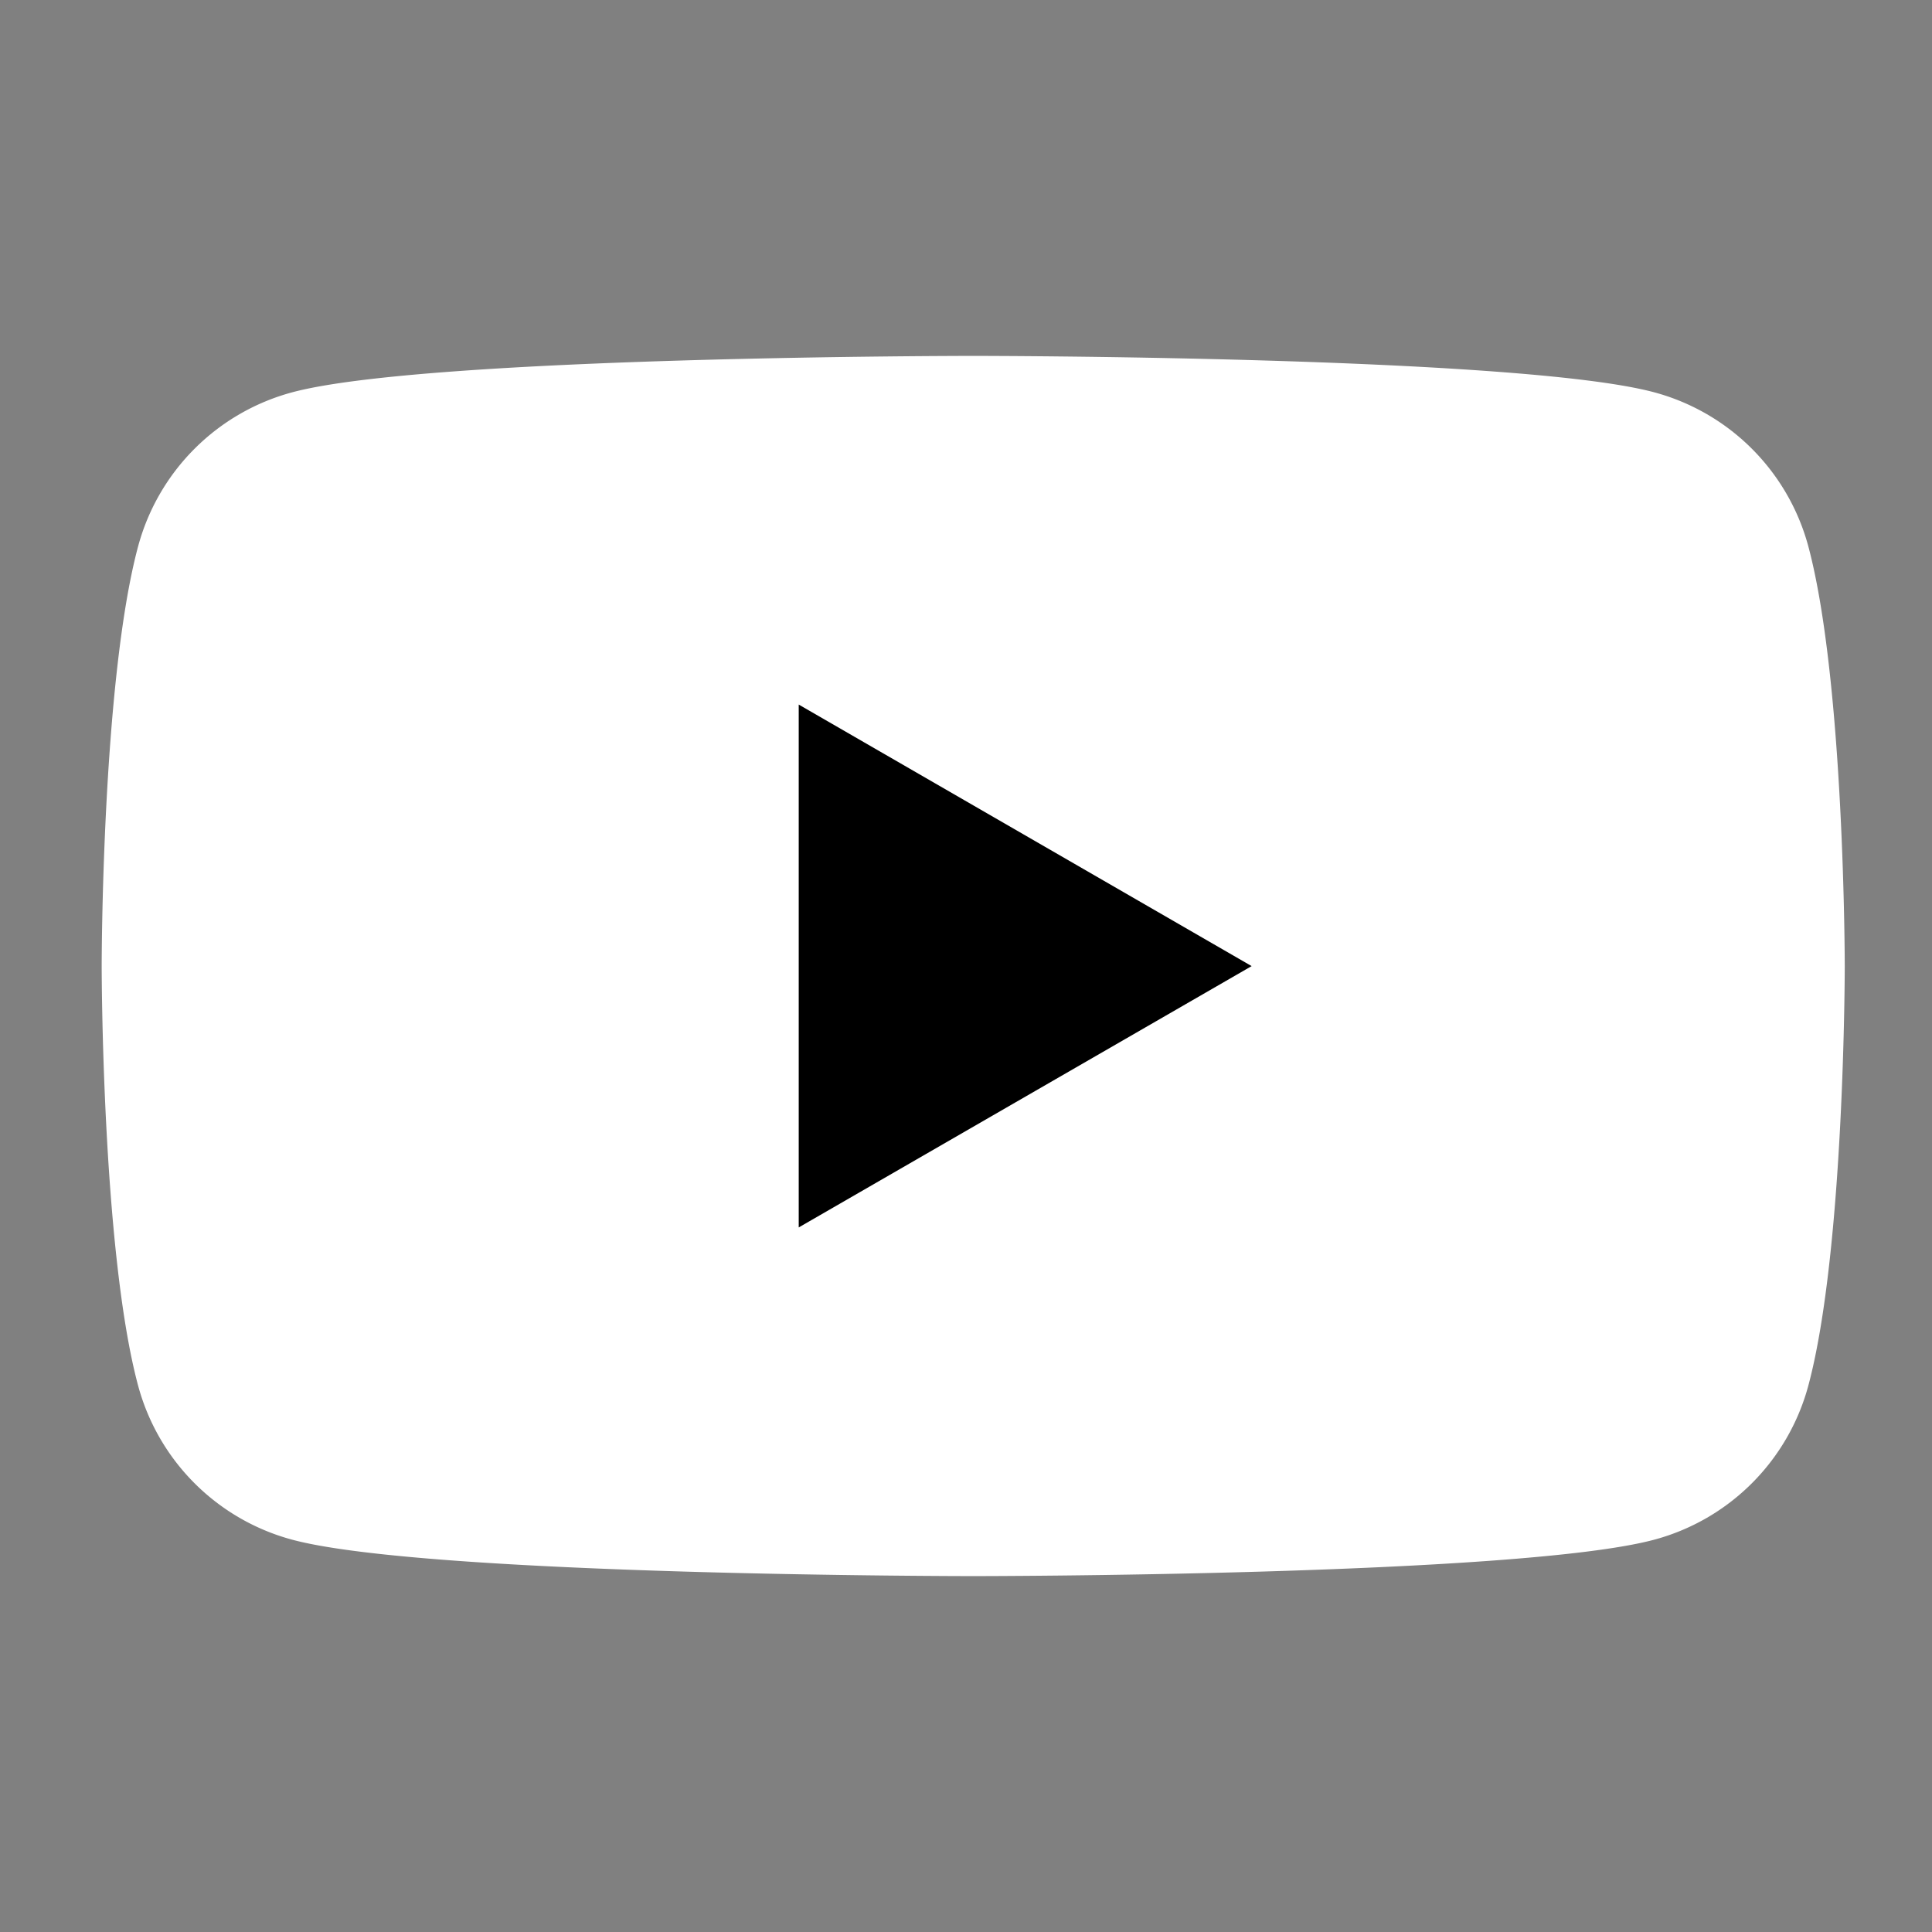
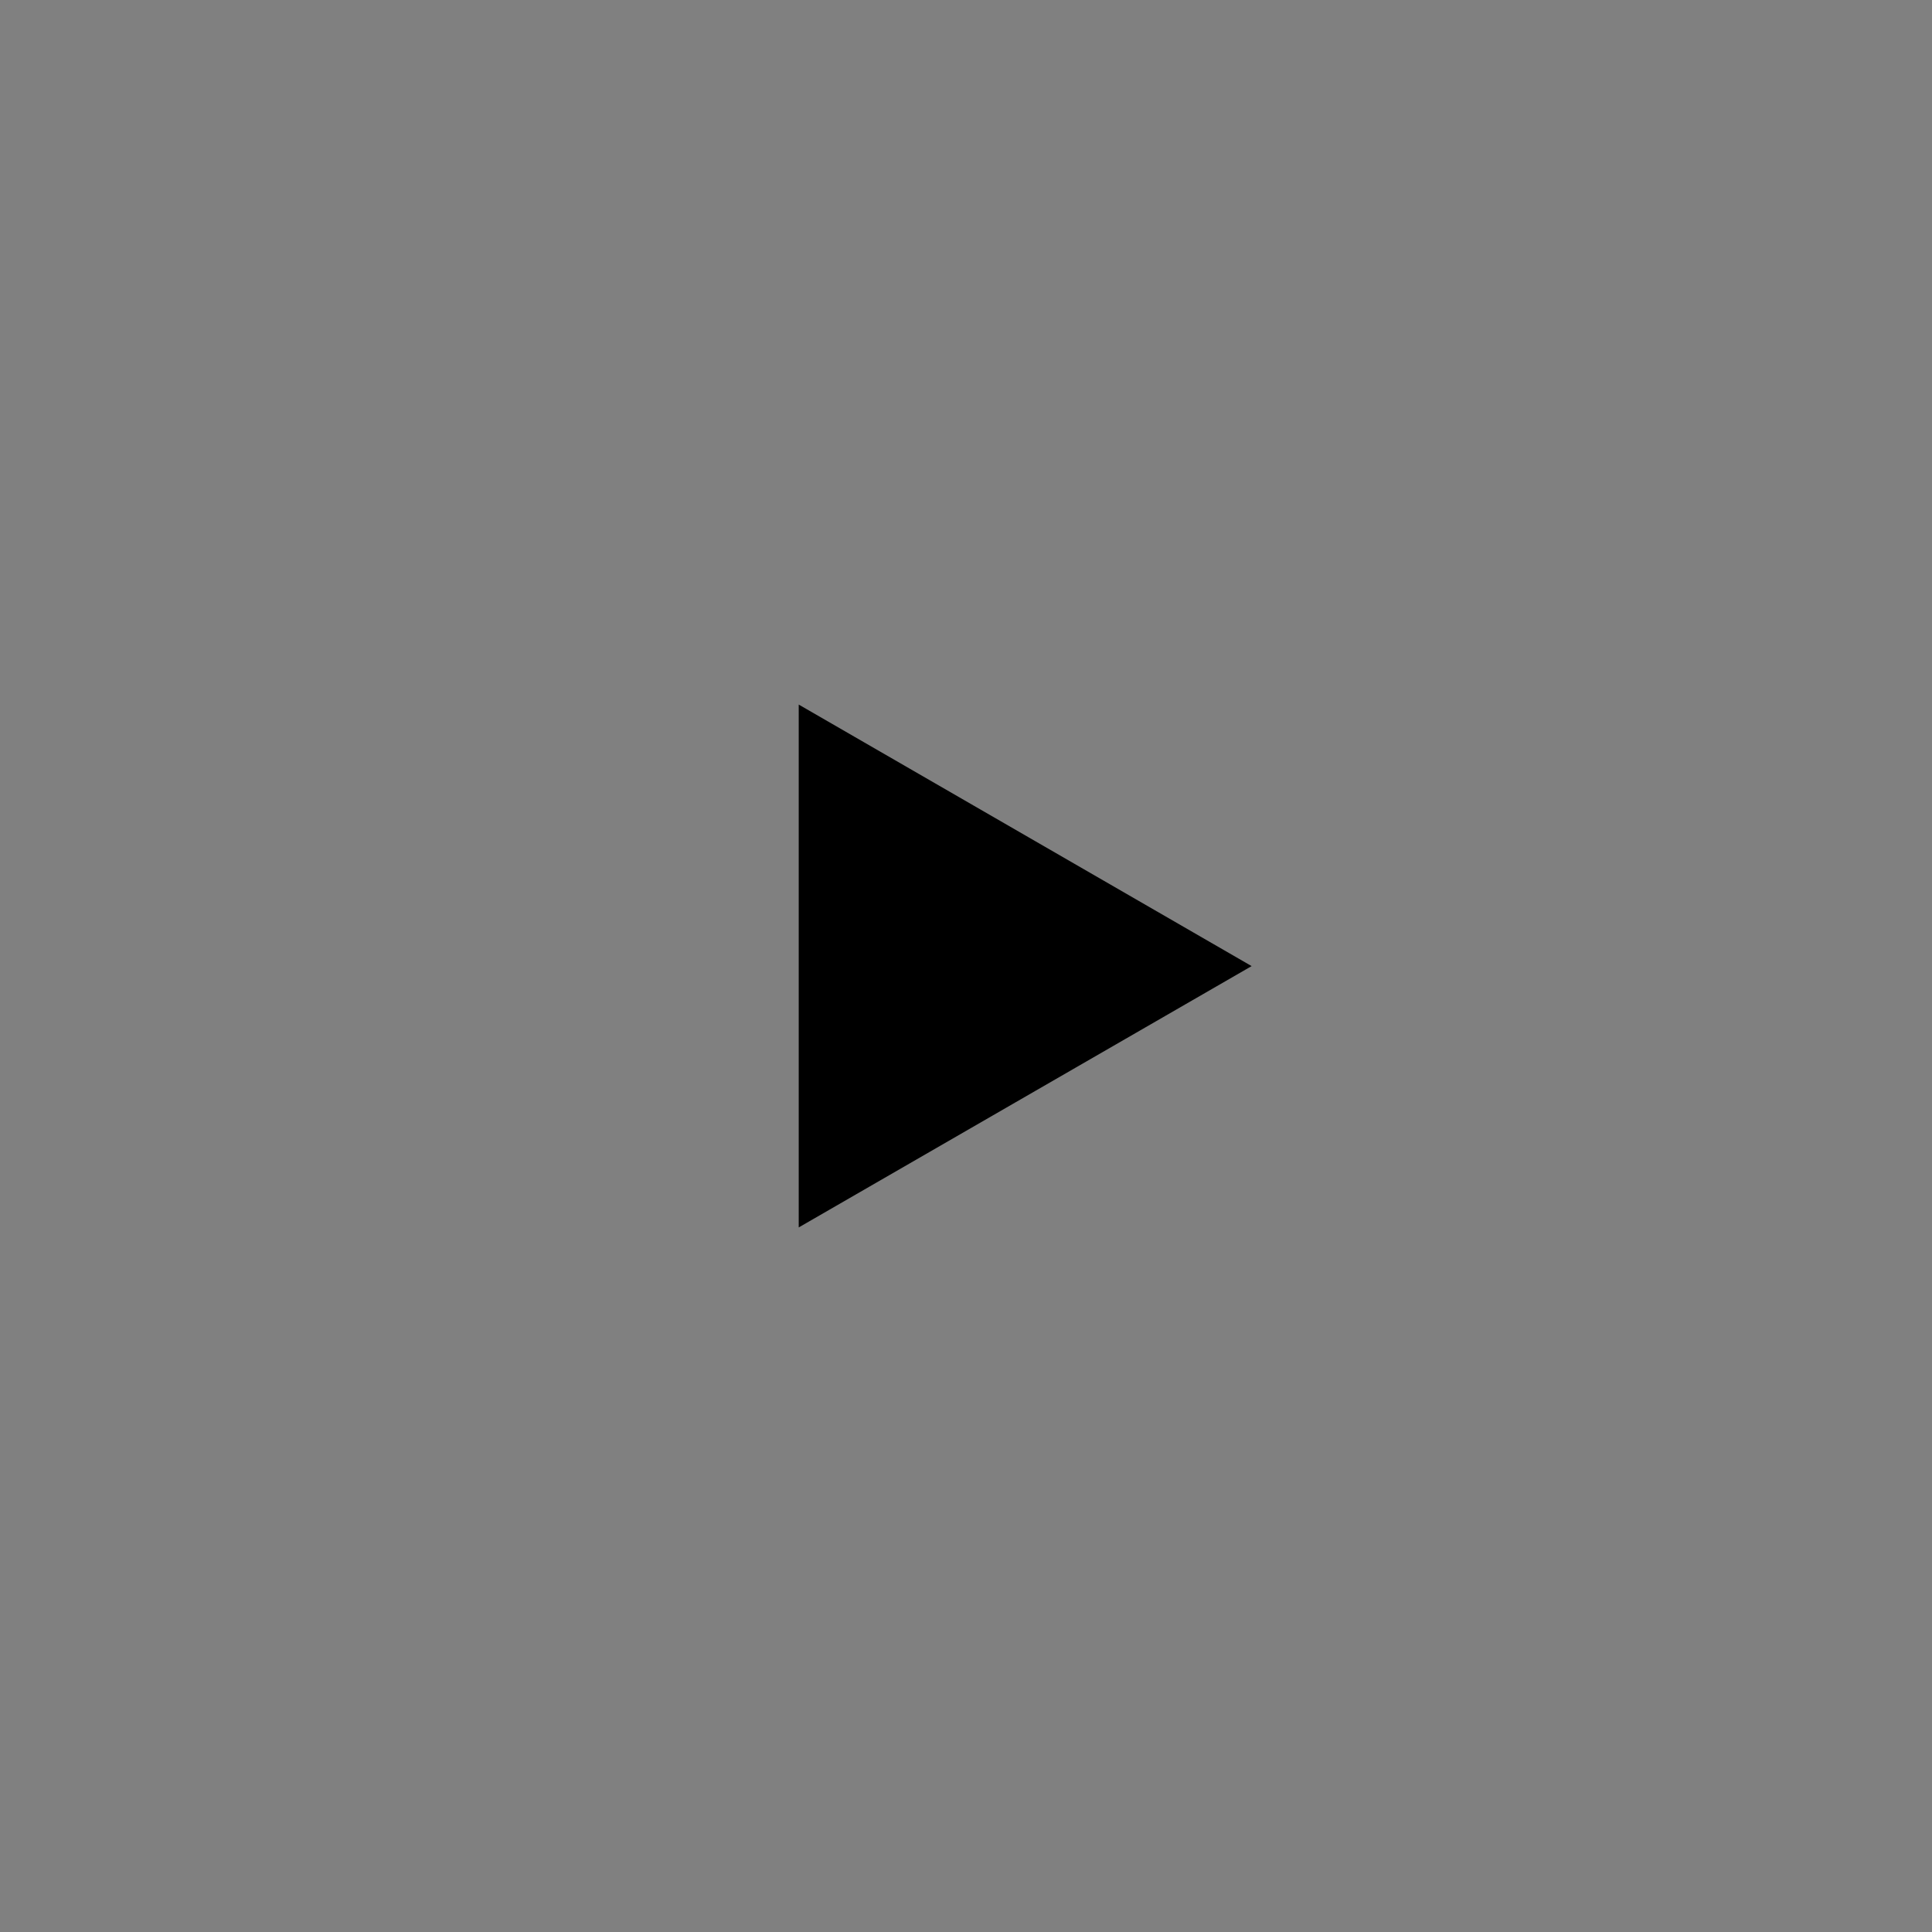
<svg xmlns="http://www.w3.org/2000/svg" width="19" height="19" fill="none">
  <rect width="100%" height="100%" fill="#808080" stroke="none" />
-   <path fill="#fff" d="M17.784 5.374a2.147 2.147 0 0 0-1.516-1.516C14.932 3.5 9.571 3.5 9.571 3.5s-5.36 0-6.697.358a2.147 2.147 0 0 0-1.516 1.516C1 6.71 1 9.5 1 9.5s0 2.79.358 4.126a2.147 2.147 0 0 0 1.516 1.516c1.336.358 6.697.358 6.697.358s5.36 0 6.697-.358a2.147 2.147 0 0 0 1.516-1.516c.358-1.336.358-4.126.358-4.126s-.001-2.79-.358-4.126Z" />
  <path fill="#000" d="m7.855 12.071 4.454-2.57-4.454-2.572v5.142Z" />
</svg>